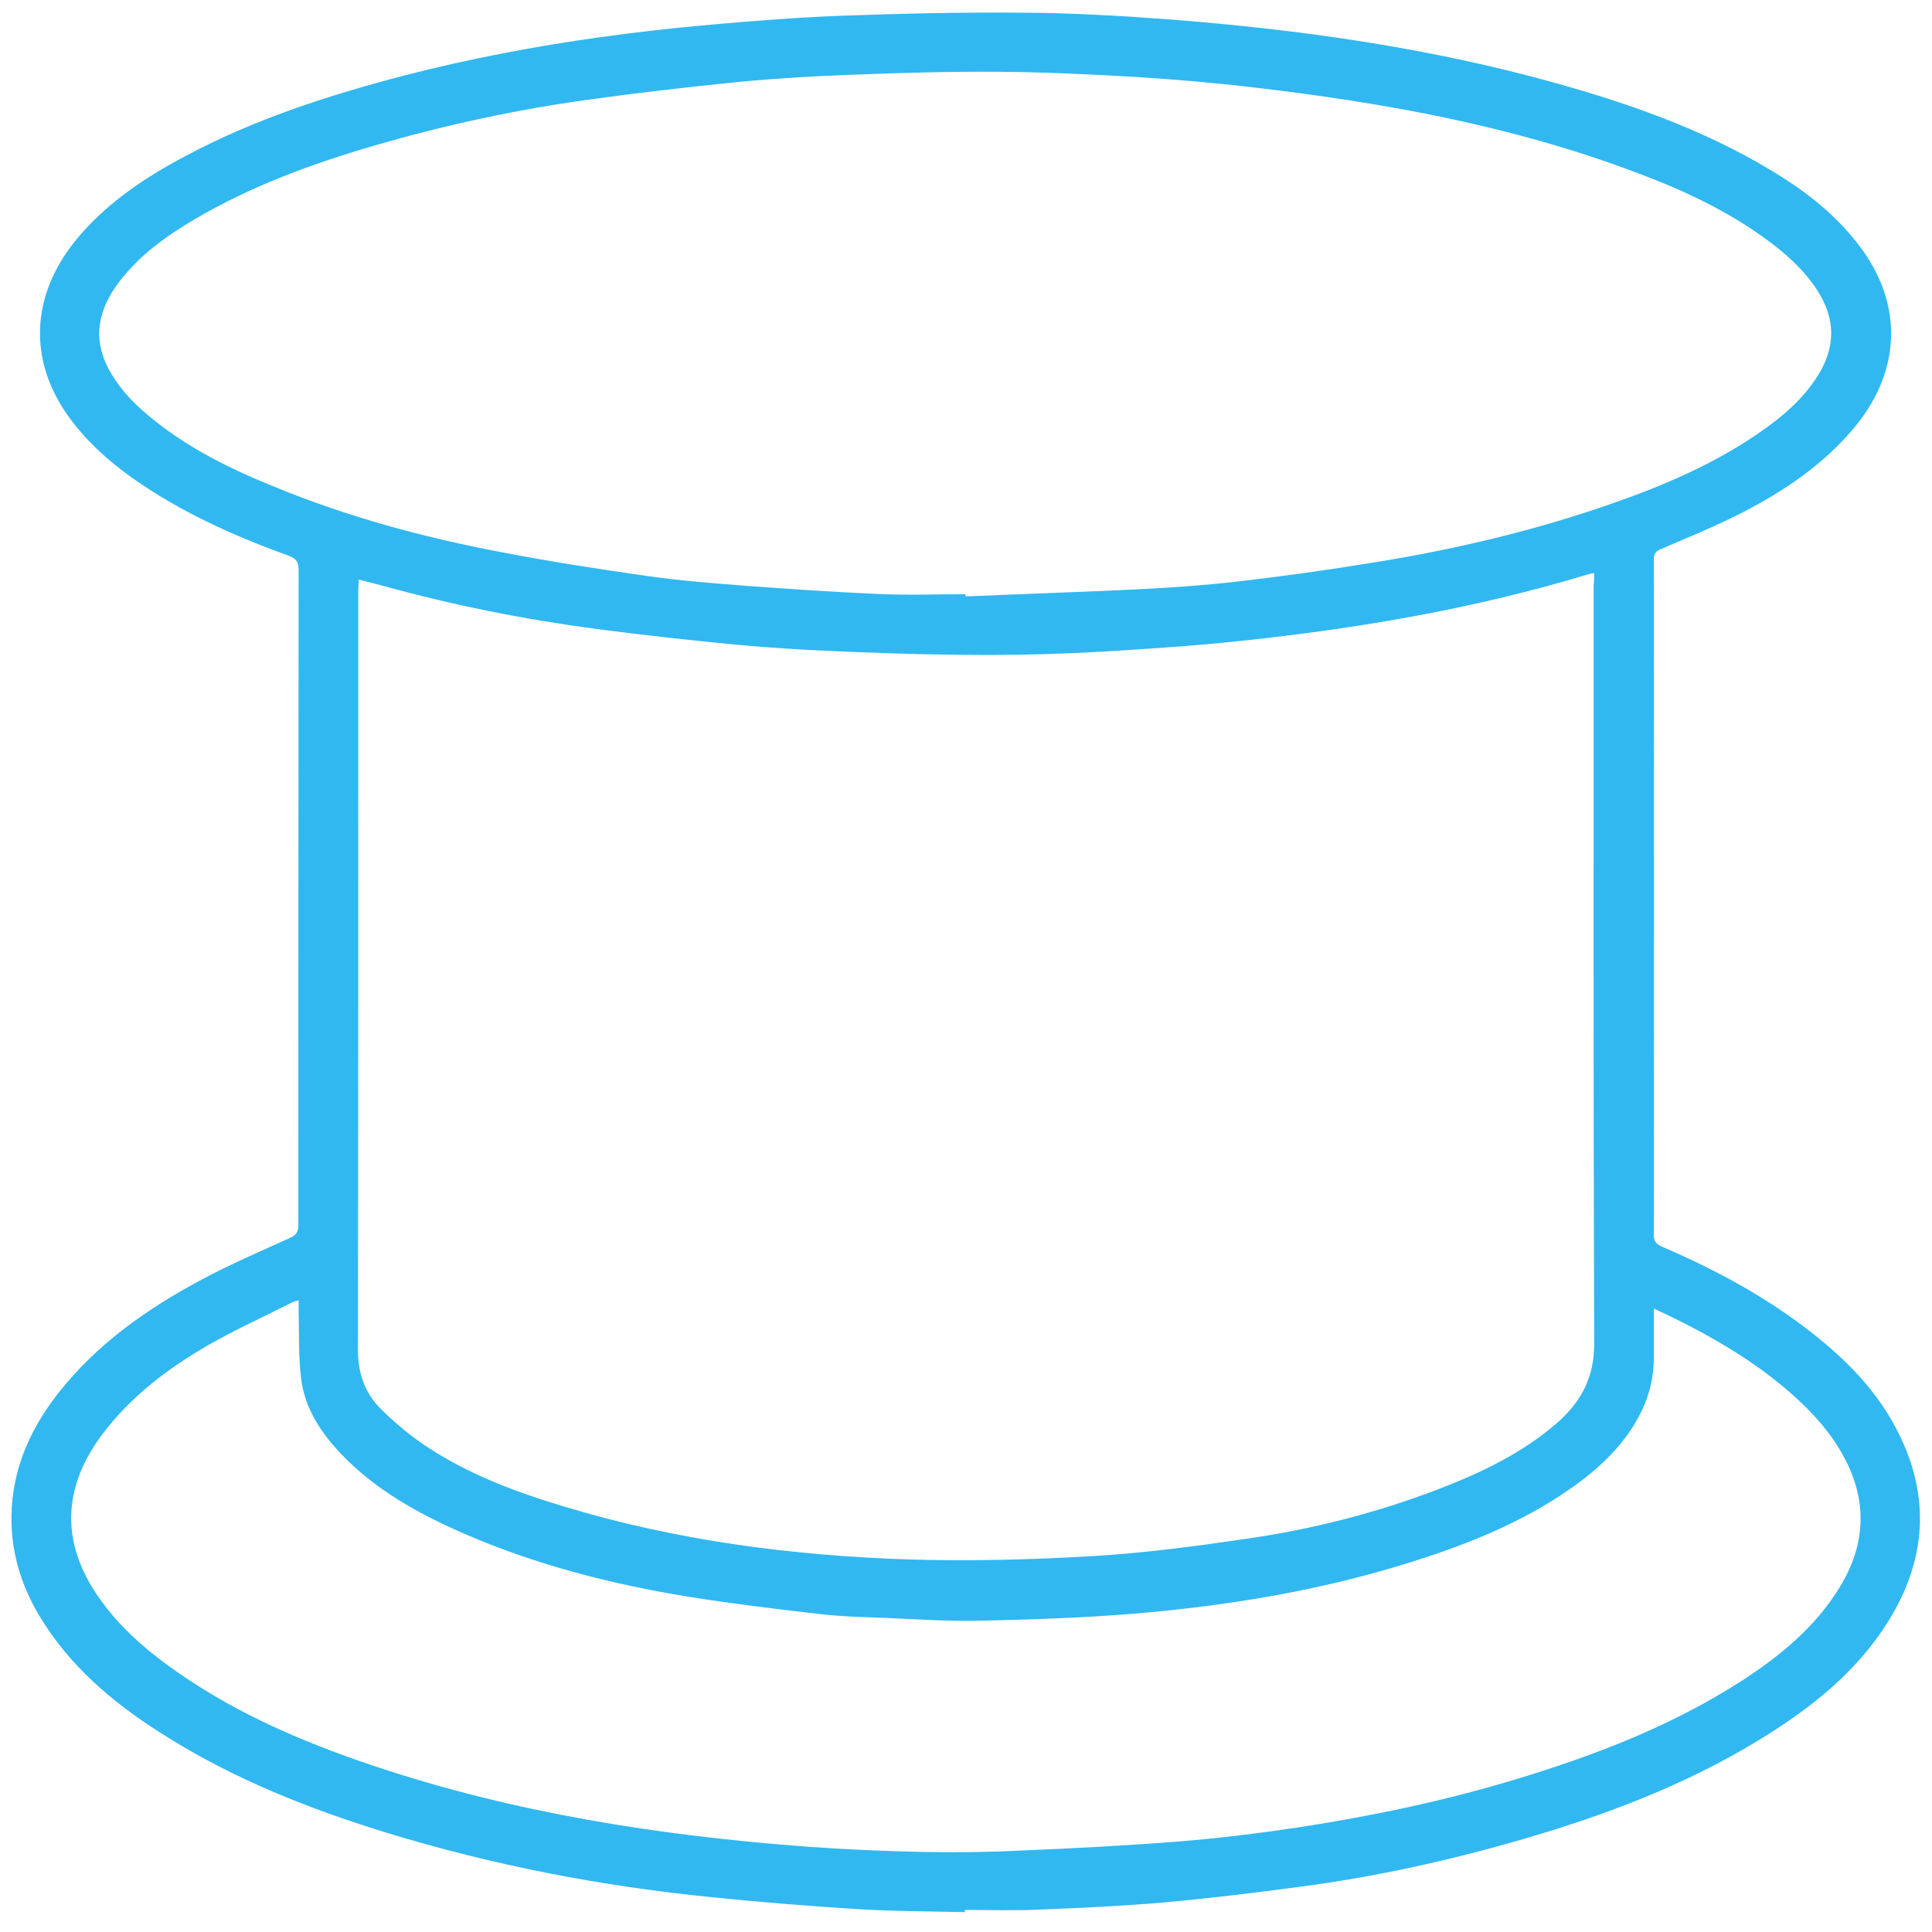
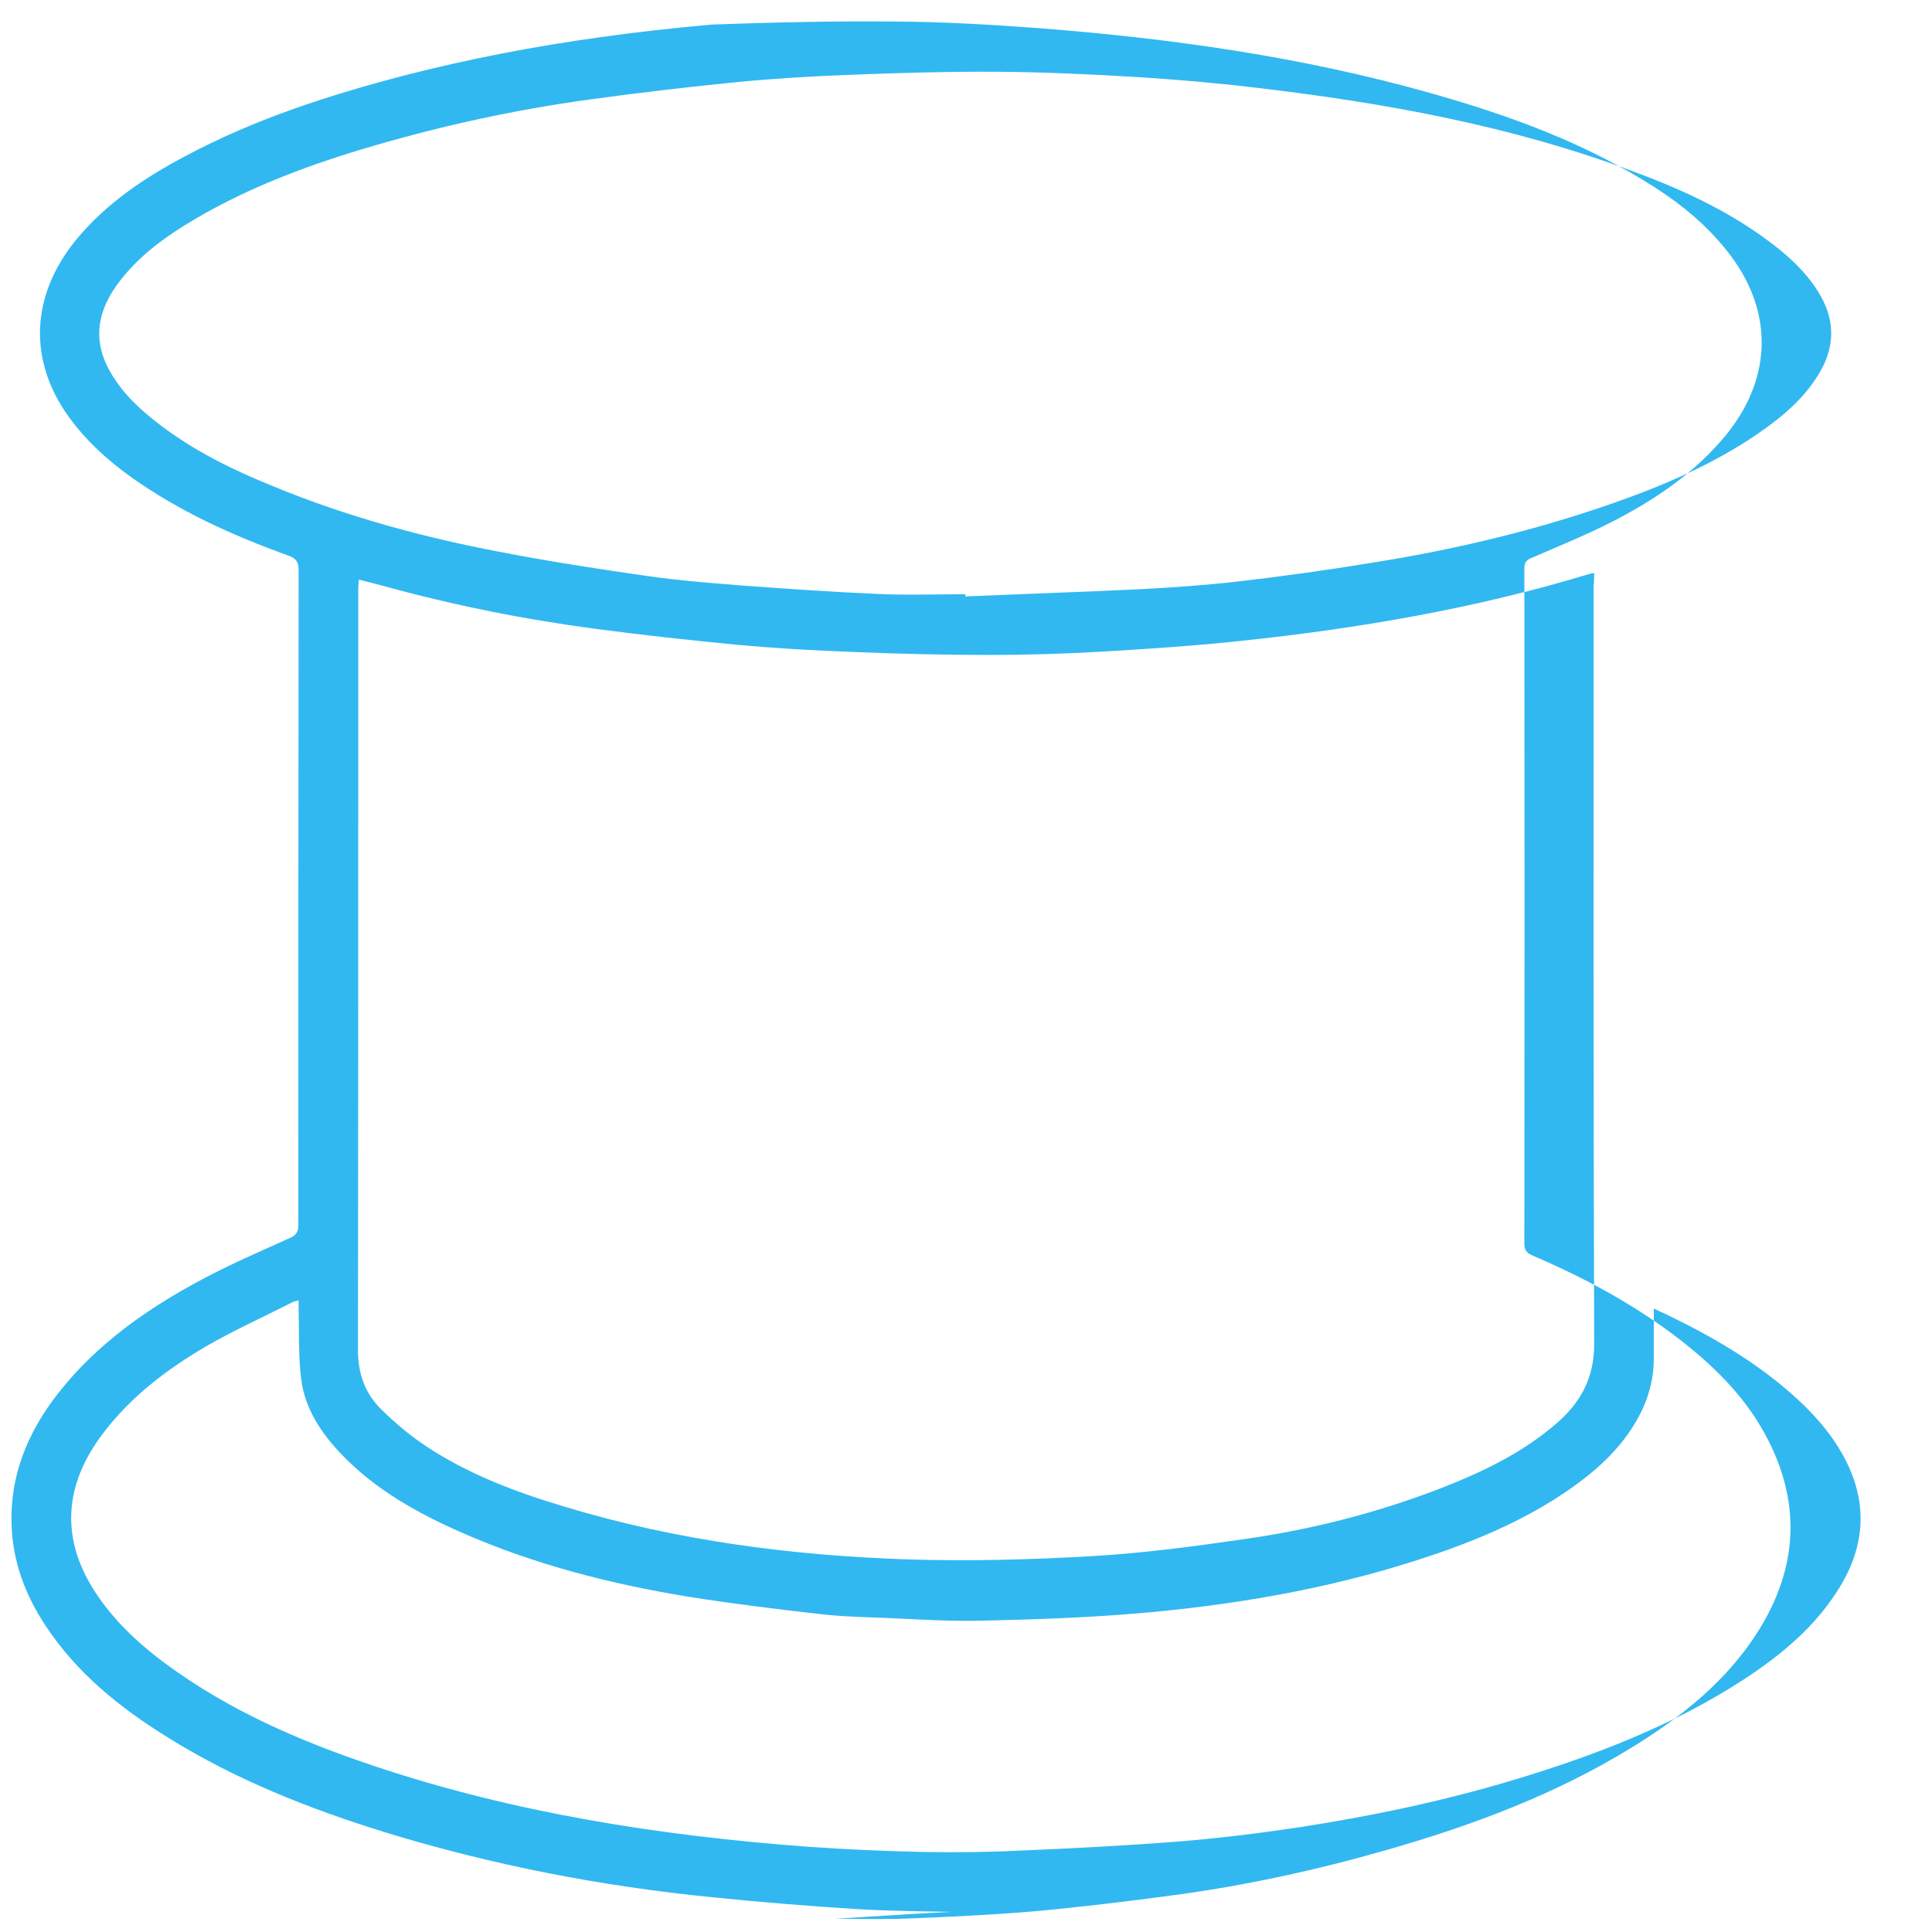
<svg xmlns="http://www.w3.org/2000/svg" version="1.1" id="Livello_1" x="0px" y="0px" viewBox="0 0 700 700" enable-background="new 0 0 700 700" xml:space="preserve">
-   <path fill="#31B8F0" d="M599.2,474.1c0,6.4,0,12.2,0,18c0,6.5-1.4,12.6-4.1,18.5c-6,12.7-15.9,21.8-27.3,29.6  c-16.5,11.3-34.9,18.8-53.8,24.9c-33.7,10.9-68.4,16.7-103.6,19.6c-18.3,1.5-36.6,2.1-54.9,2.5c-11.5,0.3-23.1-0.5-34.6-1  c-8.3-0.3-16.6-0.5-24.7-1.5c-15.7-1.8-31.3-3.7-46.9-6.2c-28.2-4.6-55.8-11.7-82-23.2c-16.1-7.1-31.4-15.6-43.7-28.5  c-7.4-7.8-13.2-16.6-14.5-27.3c-1-8.1-0.7-16.3-0.9-24.5c0-1.2,0-2.4,0-3.9c-1.2,0.4-1.9,0.5-2.4,0.8c-10.2,5.2-20.7,9.9-30.6,15.6  c-14.5,8.4-27.8,18.5-38,32c-15.1,20-15.2,40.5-0.4,60.7c6.5,8.9,14.6,16.3,23.5,22.8c22.8,16.8,48.5,27.9,75.1,36.8  c51,17.1,103.7,25.3,157.2,29.3c14,1,28,1.6,41.9,1.9c11.7,0.2,23.4,0.1,35-0.5c19.3-0.8,38.5-1.8,57.7-3.3  c14.7-1.2,29.3-3,43.8-5.2c26-4,51.8-9.4,77.1-17c29.3-8.8,57.6-19.6,83.4-36.3c13.8-9,26.4-19.4,35.1-33.7  c9.4-15.4,10.1-31.1,1.5-47.1c-4.8-8.9-11.5-16.3-19-22.9c-13.5-11.9-28.9-20.8-45-28.6C602.5,475.7,601.1,475,599.2,474.1   M349.8,215.3c0,0.3,0,0.5,0,0.8c21-0.9,42-1.6,62.9-2.6c11.6-0.6,23.3-1.4,34.8-2.7c16.6-1.9,33.1-4.2,49.6-6.9  c29.6-4.7,58.8-11.6,87.1-21.5c18.6-6.5,36.6-14.2,52.9-25.4c9-6.2,17.2-13.1,22.7-22.9c4.9-8.9,4.9-17.8,0-26.6  c-3.8-6.9-9.3-12.4-15.3-17.3c-15.6-12.5-33.4-20.9-52-27.8C548,45.6,501.5,37.2,454.4,31.7c-14.2-1.7-28.4-2.9-42.7-3.8  c-16.8-1-33.7-1.8-50.5-1.9c-17.7-0.1-35.4,0.4-53.1,1.1c-13.5,0.5-27.1,1.3-40.6,2.6c-18.1,1.8-36.2,3.9-54.2,6.4  c-26.2,3.6-52.1,9.2-77.5,16.6C113.1,59.3,91,67.4,70.6,79.4c-10.5,6.2-20.3,13.2-27.7,23.1c-7.1,9.5-9.5,19.7-3.7,30.9  c3.5,6.6,8.4,12,14,16.7c13.8,11.7,29.7,19.6,46.3,26.3c26.3,10.8,53.5,18.2,81.3,23.5c18,3.5,36.2,6.3,54.4,8.9  c11.4,1.6,22.9,2.5,34.4,3.4c16.2,1.2,32.3,2.3,48.5,3C328.8,215.7,339.3,215.3,349.8,215.3 M577.6,207.6c-1.1,0.2-1.5,0.3-1.9,0.4  c-41.2,12.5-83.4,19.7-126.1,24.2c-16.7,1.8-33.6,2.9-50.4,3.9c-13.6,0.8-27.3,1.2-41,1.2c-16.4,0-32.9-0.4-49.3-1.1  c-14-0.5-27.9-1.3-41.9-2.6c-17-1.6-33.9-3.5-50.8-5.7c-26.4-3.5-52.4-8.7-78-15.8c-2.6-0.7-5.2-1.3-8.2-2.1  c-0.1,1.7-0.2,2.9-0.2,4.2c0,15.3,0,30.6,0,45.9c0,76.4,0,152.7-0.1,229.1c0,8.6,2.6,15.7,8.5,21.5c4.9,4.8,10.2,9.3,15.9,13.1  c15.6,10.4,33,16.9,50.8,22.2c40.4,12.2,82,17.6,124,19c22.4,0.7,44.8,0.1,67.1-1.2c18.7-1.1,37.3-3.6,55.8-6.3  c23.6-3.4,46.7-9.3,69-17.8c15.6-6,30.7-13.1,43.4-24.2c8.7-7.6,13.5-16.6,13.4-28.8c-0.3-91.6-0.2-183.1-0.2-274.7  C577.6,210.7,577.6,209.3,577.6,207.6 M349.6,692.8c-13.1-0.3-26.1-0.3-39.1-1.1c-17.5-1.1-35-2.5-52.5-4.3  c-40.3-4-80-11.7-118.7-23.6c-27.4-8.5-54-19-78.5-34.3c-17.3-10.7-33-23.3-44.3-40.5c-7.3-11-11.8-23-12.3-36.2  c-0.7-18.1,5.8-33.8,16.8-47.9c14.1-18,32.4-30.8,52.3-41.4c10.3-5.5,21-10.1,31.6-14.9c2.3-1,3.2-2.1,3.2-4.7  c0-79.1,0-158.2,0.1-237.4c0-3-1-4.2-3.7-5.2c-20-7.2-39.3-15.9-56.8-28.3c-8.7-6.2-16.5-13.3-22.8-22  c-14.7-20.4-13.8-43.8,2.5-63.9C38.1,74,52,64.6,66.9,56.7c25.2-13.5,52.2-22.2,79.8-29.4c23.3-6,46.9-10.5,70.6-13.8  c13.5-1.9,27.1-3.4,40.7-4.6c15.6-1.4,31.3-2.6,46.9-3.2c22-0.8,43.9-1.3,65.9-1.1c17.5,0.1,35,1.1,52.4,2.4  c48,3.7,95.5,10.4,141.9,23.5c28.7,8.1,56.5,18.2,81.7,34.4c9.6,6.2,18.3,13.4,25.5,22.4c17.2,21.2,17.2,46-0.1,67.2  c-11.3,13.7-25.7,23.4-41.3,31.4c-9.4,4.8-19.3,8.8-29,13c-2,0.8-2.7,1.7-2.7,3.9c0.1,81.6,0.1,163.1,0,244.7c0,2.6,1.2,3.4,3.2,4.3  c19.1,8.2,37.3,18,53.7,30.8c12.9,10.1,24.3,21.6,31.7,36.5c11.7,23.3,10.1,46.1-3.5,68.1c-11.4,18.4-27.9,31.5-46.1,42.7  c-27.6,17-57.6,28.2-88.6,37.1c-25.8,7.4-51.9,13.1-78.5,16.6c-16.4,2.2-33,4.2-49.5,5.7c-15.1,1.3-30.2,2-45.4,2.6  c-8.9,0.4-17.8,0.1-26.7,0.1C349.6,692.2,349.6,692.5,349.6,692.8" />
+   <path fill="#31B8F0" d="M599.2,474.1c0,6.4,0,12.2,0,18c0,6.5-1.4,12.6-4.1,18.5c-6,12.7-15.9,21.8-27.3,29.6  c-16.5,11.3-34.9,18.8-53.8,24.9c-33.7,10.9-68.4,16.7-103.6,19.6c-18.3,1.5-36.6,2.1-54.9,2.5c-11.5,0.3-23.1-0.5-34.6-1  c-8.3-0.3-16.6-0.5-24.7-1.5c-15.7-1.8-31.3-3.7-46.9-6.2c-28.2-4.6-55.8-11.7-82-23.2c-16.1-7.1-31.4-15.6-43.7-28.5  c-7.4-7.8-13.2-16.6-14.5-27.3c-1-8.1-0.7-16.3-0.9-24.5c0-1.2,0-2.4,0-3.9c-1.2,0.4-1.9,0.5-2.4,0.8c-10.2,5.2-20.7,9.9-30.6,15.6  c-14.5,8.4-27.8,18.5-38,32c-15.1,20-15.2,40.5-0.4,60.7c6.5,8.9,14.6,16.3,23.5,22.8c22.8,16.8,48.5,27.9,75.1,36.8  c51,17.1,103.7,25.3,157.2,29.3c14,1,28,1.6,41.9,1.9c11.7,0.2,23.4,0.1,35-0.5c19.3-0.8,38.5-1.8,57.7-3.3  c14.7-1.2,29.3-3,43.8-5.2c26-4,51.8-9.4,77.1-17c29.3-8.8,57.6-19.6,83.4-36.3c13.8-9,26.4-19.4,35.1-33.7  c9.4-15.4,10.1-31.1,1.5-47.1c-4.8-8.9-11.5-16.3-19-22.9c-13.5-11.9-28.9-20.8-45-28.6C602.5,475.7,601.1,475,599.2,474.1   M349.8,215.3c0,0.3,0,0.5,0,0.8c21-0.9,42-1.6,62.9-2.6c11.6-0.6,23.3-1.4,34.8-2.7c16.6-1.9,33.1-4.2,49.6-6.9  c29.6-4.7,58.8-11.6,87.1-21.5c18.6-6.5,36.6-14.2,52.9-25.4c9-6.2,17.2-13.1,22.7-22.9c4.9-8.9,4.9-17.8,0-26.6  c-3.8-6.9-9.3-12.4-15.3-17.3c-15.6-12.5-33.4-20.9-52-27.8C548,45.6,501.5,37.2,454.4,31.7c-14.2-1.7-28.4-2.9-42.7-3.8  c-16.8-1-33.7-1.8-50.5-1.9c-17.7-0.1-35.4,0.4-53.1,1.1c-13.5,0.5-27.1,1.3-40.6,2.6c-18.1,1.8-36.2,3.9-54.2,6.4  c-26.2,3.6-52.1,9.2-77.5,16.6C113.1,59.3,91,67.4,70.6,79.4c-10.5,6.2-20.3,13.2-27.7,23.1c-7.1,9.5-9.5,19.7-3.7,30.9  c3.5,6.6,8.4,12,14,16.7c13.8,11.7,29.7,19.6,46.3,26.3c26.3,10.8,53.5,18.2,81.3,23.5c18,3.5,36.2,6.3,54.4,8.9  c11.4,1.6,22.9,2.5,34.4,3.4c16.2,1.2,32.3,2.3,48.5,3C328.8,215.7,339.3,215.3,349.8,215.3 M577.6,207.6c-1.1,0.2-1.5,0.3-1.9,0.4  c-41.2,12.5-83.4,19.7-126.1,24.2c-16.7,1.8-33.6,2.9-50.4,3.9c-13.6,0.8-27.3,1.2-41,1.2c-16.4,0-32.9-0.4-49.3-1.1  c-14-0.5-27.9-1.3-41.9-2.6c-17-1.6-33.9-3.5-50.8-5.7c-26.4-3.5-52.4-8.7-78-15.8c-2.6-0.7-5.2-1.3-8.2-2.1  c-0.1,1.7-0.2,2.9-0.2,4.2c0,15.3,0,30.6,0,45.9c0,76.4,0,152.7-0.1,229.1c0,8.6,2.6,15.7,8.5,21.5c4.9,4.8,10.2,9.3,15.9,13.1  c15.6,10.4,33,16.9,50.8,22.2c40.4,12.2,82,17.6,124,19c22.4,0.7,44.8,0.1,67.1-1.2c18.7-1.1,37.3-3.6,55.8-6.3  c23.6-3.4,46.7-9.3,69-17.8c15.6-6,30.7-13.1,43.4-24.2c8.7-7.6,13.5-16.6,13.4-28.8c-0.3-91.6-0.2-183.1-0.2-274.7  C577.6,210.7,577.6,209.3,577.6,207.6 M349.6,692.8c-13.1-0.3-26.1-0.3-39.1-1.1c-17.5-1.1-35-2.5-52.5-4.3  c-40.3-4-80-11.7-118.7-23.6c-27.4-8.5-54-19-78.5-34.3c-17.3-10.7-33-23.3-44.3-40.5c-7.3-11-11.8-23-12.3-36.2  c-0.7-18.1,5.8-33.8,16.8-47.9c14.1-18,32.4-30.8,52.3-41.4c10.3-5.5,21-10.1,31.6-14.9c2.3-1,3.2-2.1,3.2-4.7  c0-79.1,0-158.2,0.1-237.4c0-3-1-4.2-3.7-5.2c-20-7.2-39.3-15.9-56.8-28.3c-8.7-6.2-16.5-13.3-22.8-22  c-14.7-20.4-13.8-43.8,2.5-63.9C38.1,74,52,64.6,66.9,56.7c25.2-13.5,52.2-22.2,79.8-29.4c23.3-6,46.9-10.5,70.6-13.8  c13.5-1.9,27.1-3.4,40.7-4.6c22-0.8,43.9-1.3,65.9-1.1c17.5,0.1,35,1.1,52.4,2.4  c48,3.7,95.5,10.4,141.9,23.5c28.7,8.1,56.5,18.2,81.7,34.4c9.6,6.2,18.3,13.4,25.5,22.4c17.2,21.2,17.2,46-0.1,67.2  c-11.3,13.7-25.7,23.4-41.3,31.4c-9.4,4.8-19.3,8.8-29,13c-2,0.8-2.7,1.7-2.7,3.9c0.1,81.6,0.1,163.1,0,244.7c0,2.6,1.2,3.4,3.2,4.3  c19.1,8.2,37.3,18,53.7,30.8c12.9,10.1,24.3,21.6,31.7,36.5c11.7,23.3,10.1,46.1-3.5,68.1c-11.4,18.4-27.9,31.5-46.1,42.7  c-27.6,17-57.6,28.2-88.6,37.1c-25.8,7.4-51.9,13.1-78.5,16.6c-16.4,2.2-33,4.2-49.5,5.7c-15.1,1.3-30.2,2-45.4,2.6  c-8.9,0.4-17.8,0.1-26.7,0.1C349.6,692.2,349.6,692.5,349.6,692.8" />
</svg>